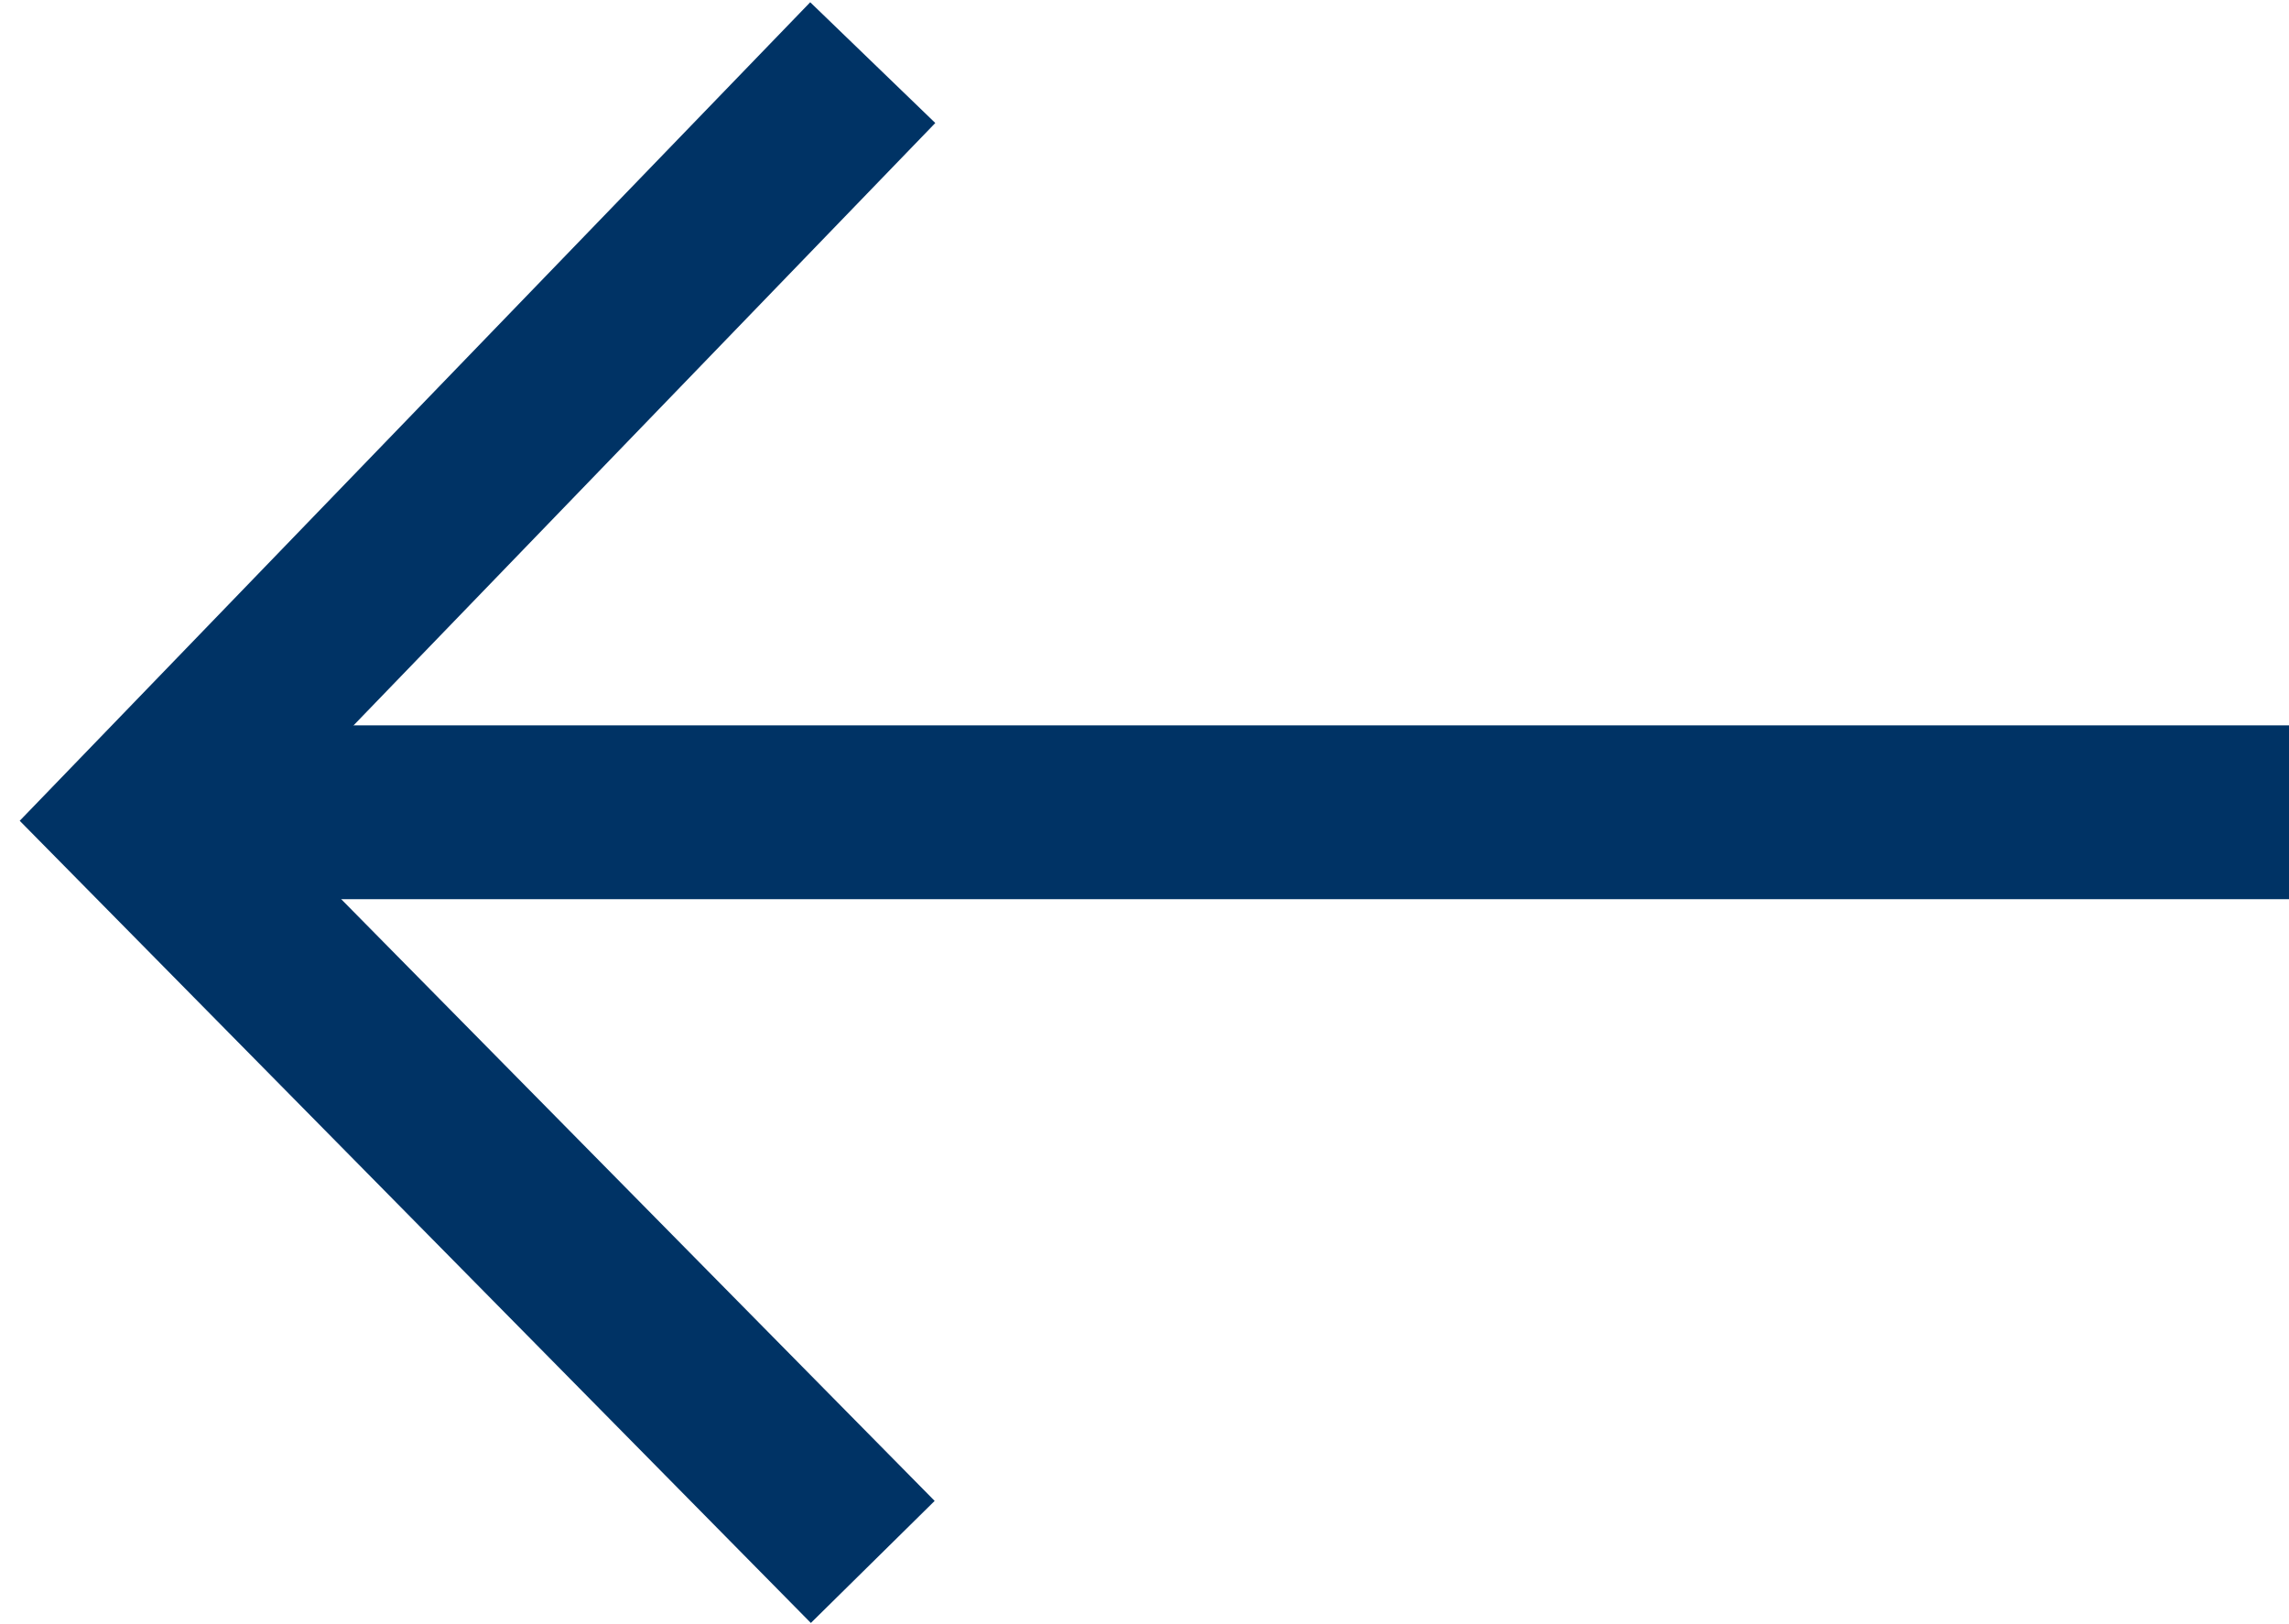
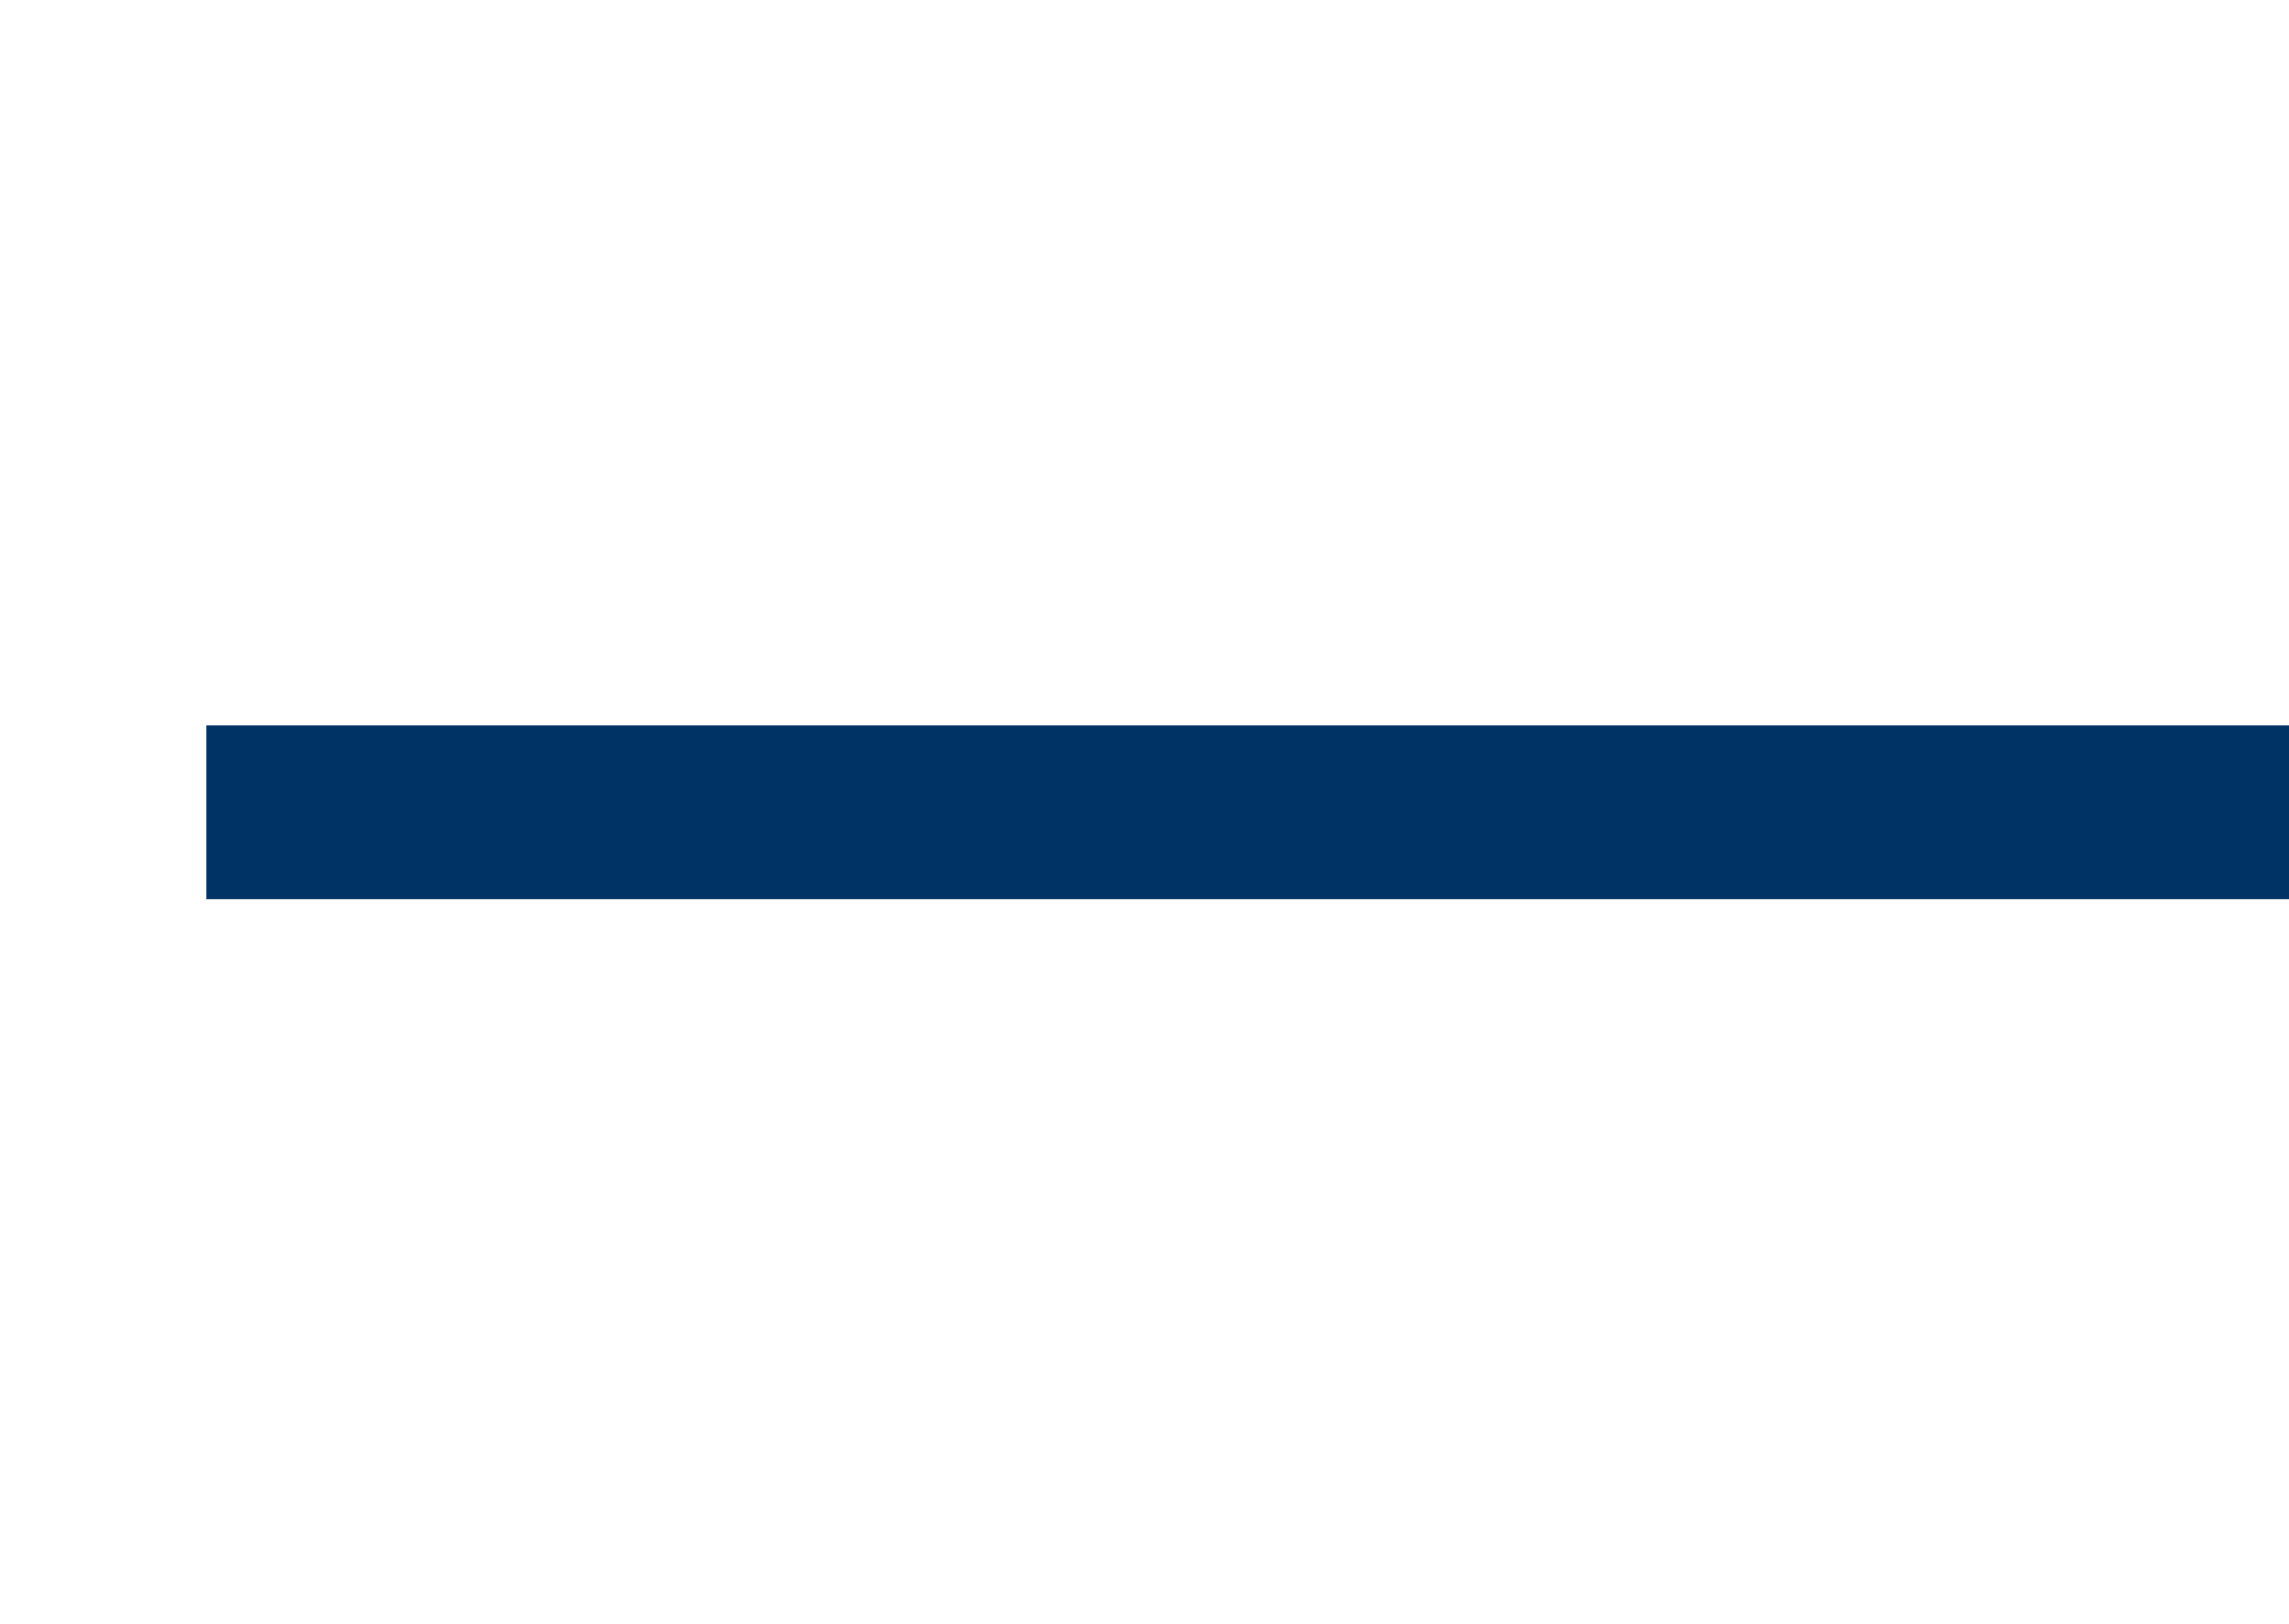
<svg xmlns="http://www.w3.org/2000/svg" width="19.748" height="14.011" viewBox="0 0 19.748 14.011">
  <g id="Arrow-left" transform="translate(1.061 0.54)">
    <g id="Group">
      <path id="Path_3" data-name="Path 3" d="M4.969.5H-13" transform="translate(13.719 5.969)" fill="none" stroke="#003365" stroke-miterlimit="10" stroke-width="1.5" />
-       <path id="Path" d="M9.148,0,.063.159,0,9.148" transform="translate(0 6.469) rotate(-45)" fill="none" stroke="#003365" stroke-miterlimit="10" stroke-width="1.5" />
    </g>
  </g>
</svg>